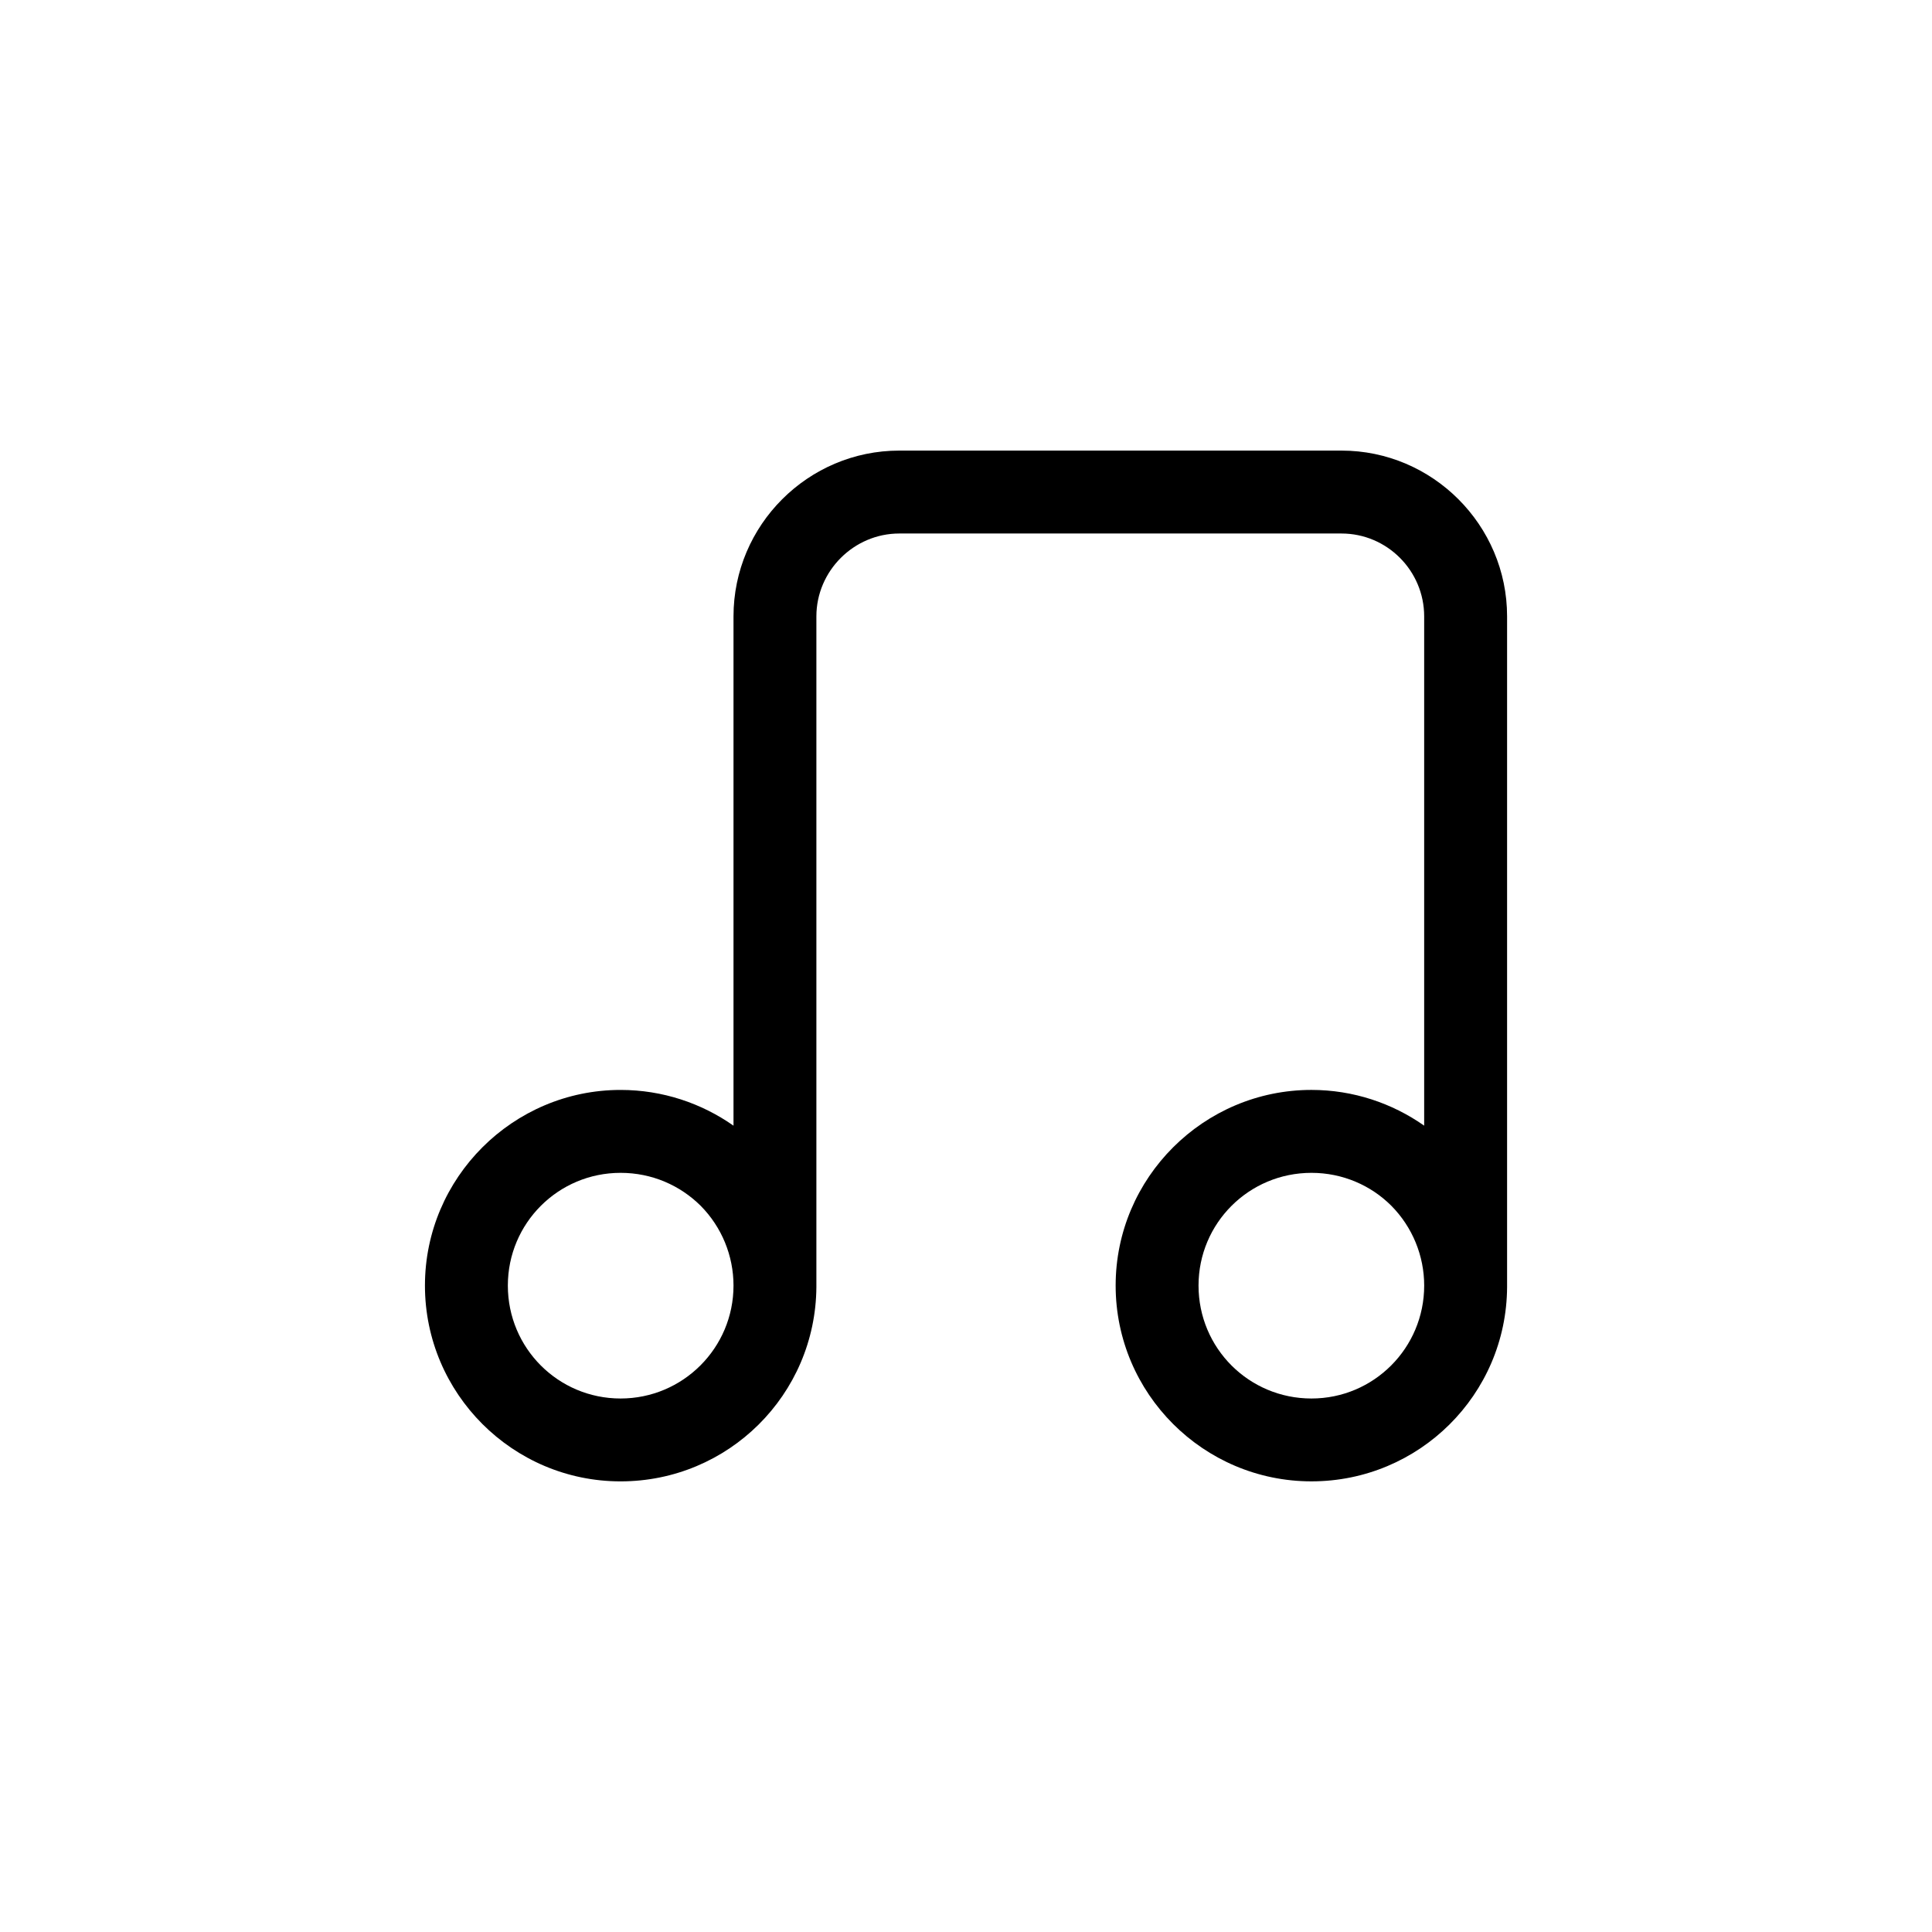
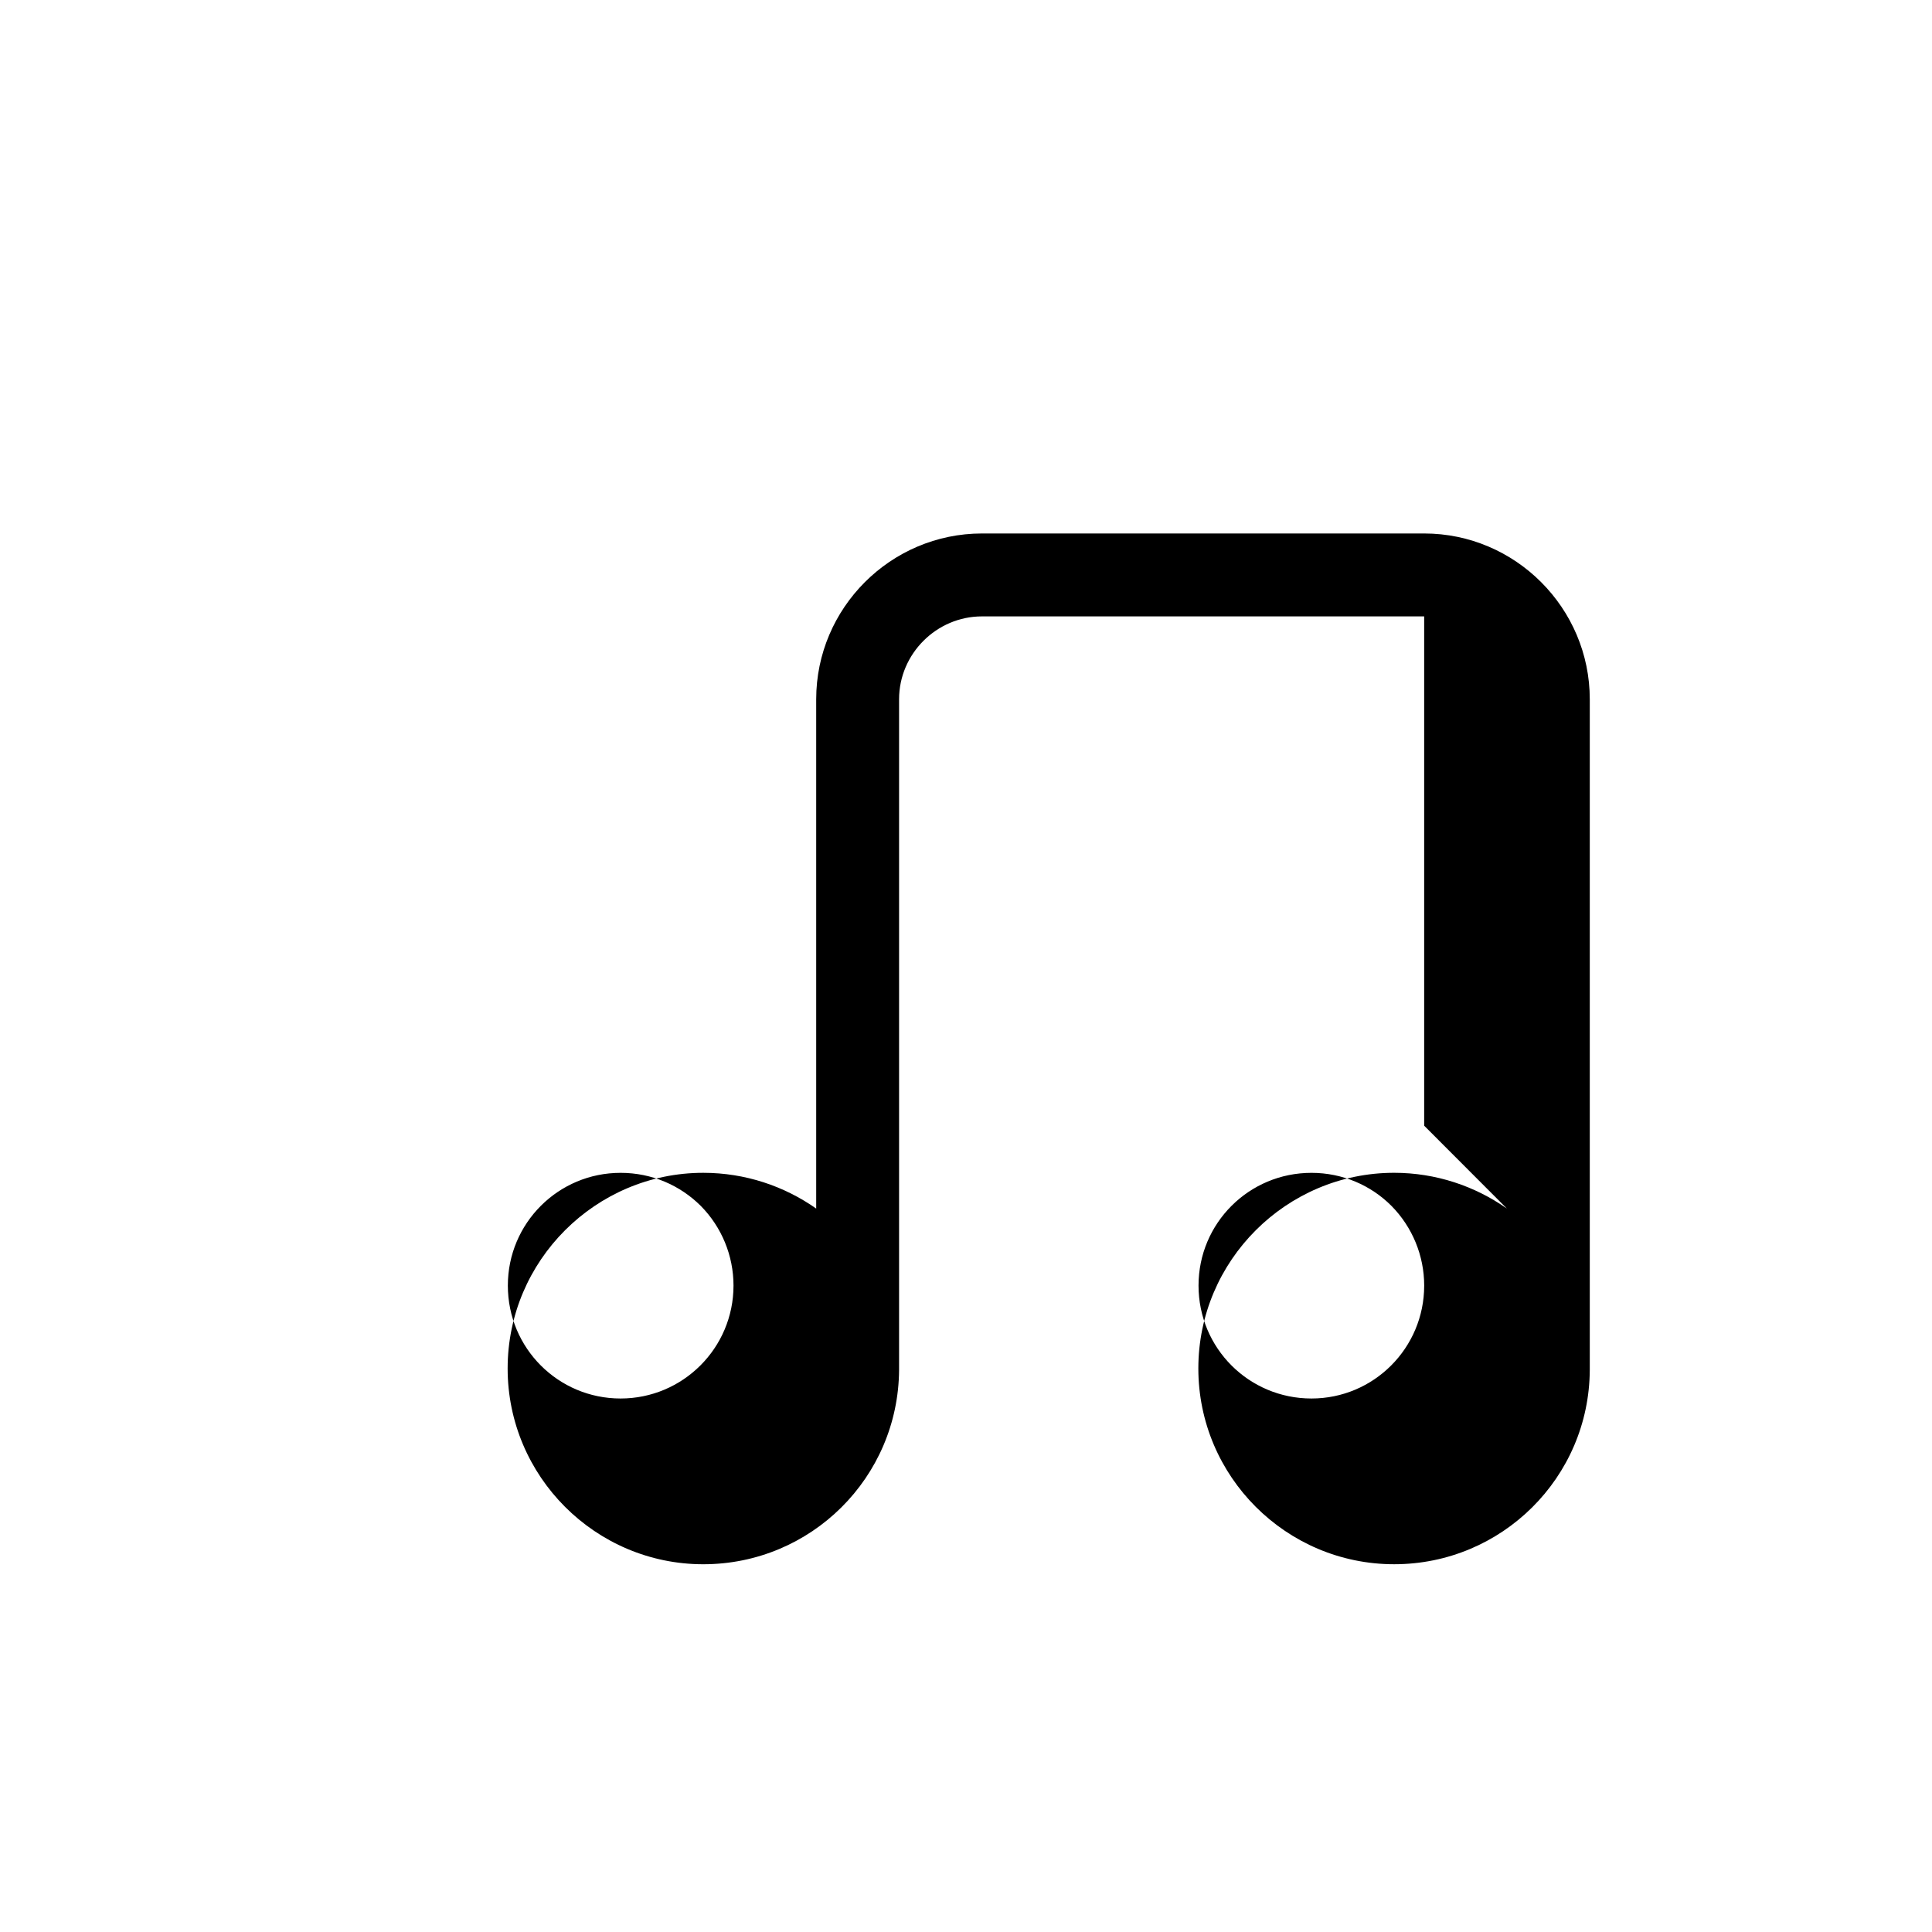
<svg xmlns="http://www.w3.org/2000/svg" fill="#000000" width="800px" height="800px" version="1.1" viewBox="144 144 512 512">
-   <path d="m521.42 442.32v-134.97c0-12.09-9.824-21.965-21.914-21.965h-117.19c-12.043 0-21.965 9.926-21.965 21.965v177.74c-0.203 28.516-23.328 51.488-51.891 51.488-28.566 0-51.844-23.277-51.844-51.891 0-28.566 23.328-51.844 51.844-51.844 11.133 0 21.461 3.527 29.926 9.473v-134.97c0-24.184 19.75-43.934 43.934-43.934h117.19c24.133 0 43.883 19.75 43.883 43.934v177.74c-0.152 28.516-23.328 51.488-51.844 51.488-28.617 0-51.891-23.277-51.891-51.891 0-28.566 23.328-51.844 51.891-51.844 11.082 0 21.41 3.527 29.875 9.473zm-212.96 12.496c-16.523 0-29.875 13.352-29.875 29.875 0 16.574 13.352 29.926 29.875 29.926 16.523 0 29.926-13.402 29.926-29.926 0-7.91-3.125-15.516-8.715-21.16-5.441-5.391-12.898-8.715-21.211-8.715zm183.09 0c-16.574 0-29.926 13.352-29.926 29.875 0 16.574 13.352 29.926 29.926 29.926 16.523 0 29.875-13.402 29.875-29.926 0-7.91-3.125-15.516-8.715-21.16-5.391-5.391-12.898-8.715-21.16-8.715z" />
+   <path d="m521.42 442.32v-134.97h-117.19c-12.043 0-21.965 9.926-21.965 21.965v177.74c-0.203 28.516-23.328 51.488-51.891 51.488-28.566 0-51.844-23.277-51.844-51.891 0-28.566 23.328-51.844 51.844-51.844 11.133 0 21.461 3.527 29.926 9.473v-134.97c0-24.184 19.75-43.934 43.934-43.934h117.19c24.133 0 43.883 19.75 43.883 43.934v177.74c-0.152 28.516-23.328 51.488-51.844 51.488-28.617 0-51.891-23.277-51.891-51.891 0-28.566 23.328-51.844 51.891-51.844 11.082 0 21.41 3.527 29.875 9.473zm-212.96 12.496c-16.523 0-29.875 13.352-29.875 29.875 0 16.574 13.352 29.926 29.875 29.926 16.523 0 29.926-13.402 29.926-29.926 0-7.91-3.125-15.516-8.715-21.16-5.441-5.391-12.898-8.715-21.211-8.715zm183.09 0c-16.574 0-29.926 13.352-29.926 29.875 0 16.574 13.352 29.926 29.926 29.926 16.523 0 29.875-13.402 29.875-29.926 0-7.91-3.125-15.516-8.715-21.16-5.391-5.391-12.898-8.715-21.16-8.715z" />
</svg>